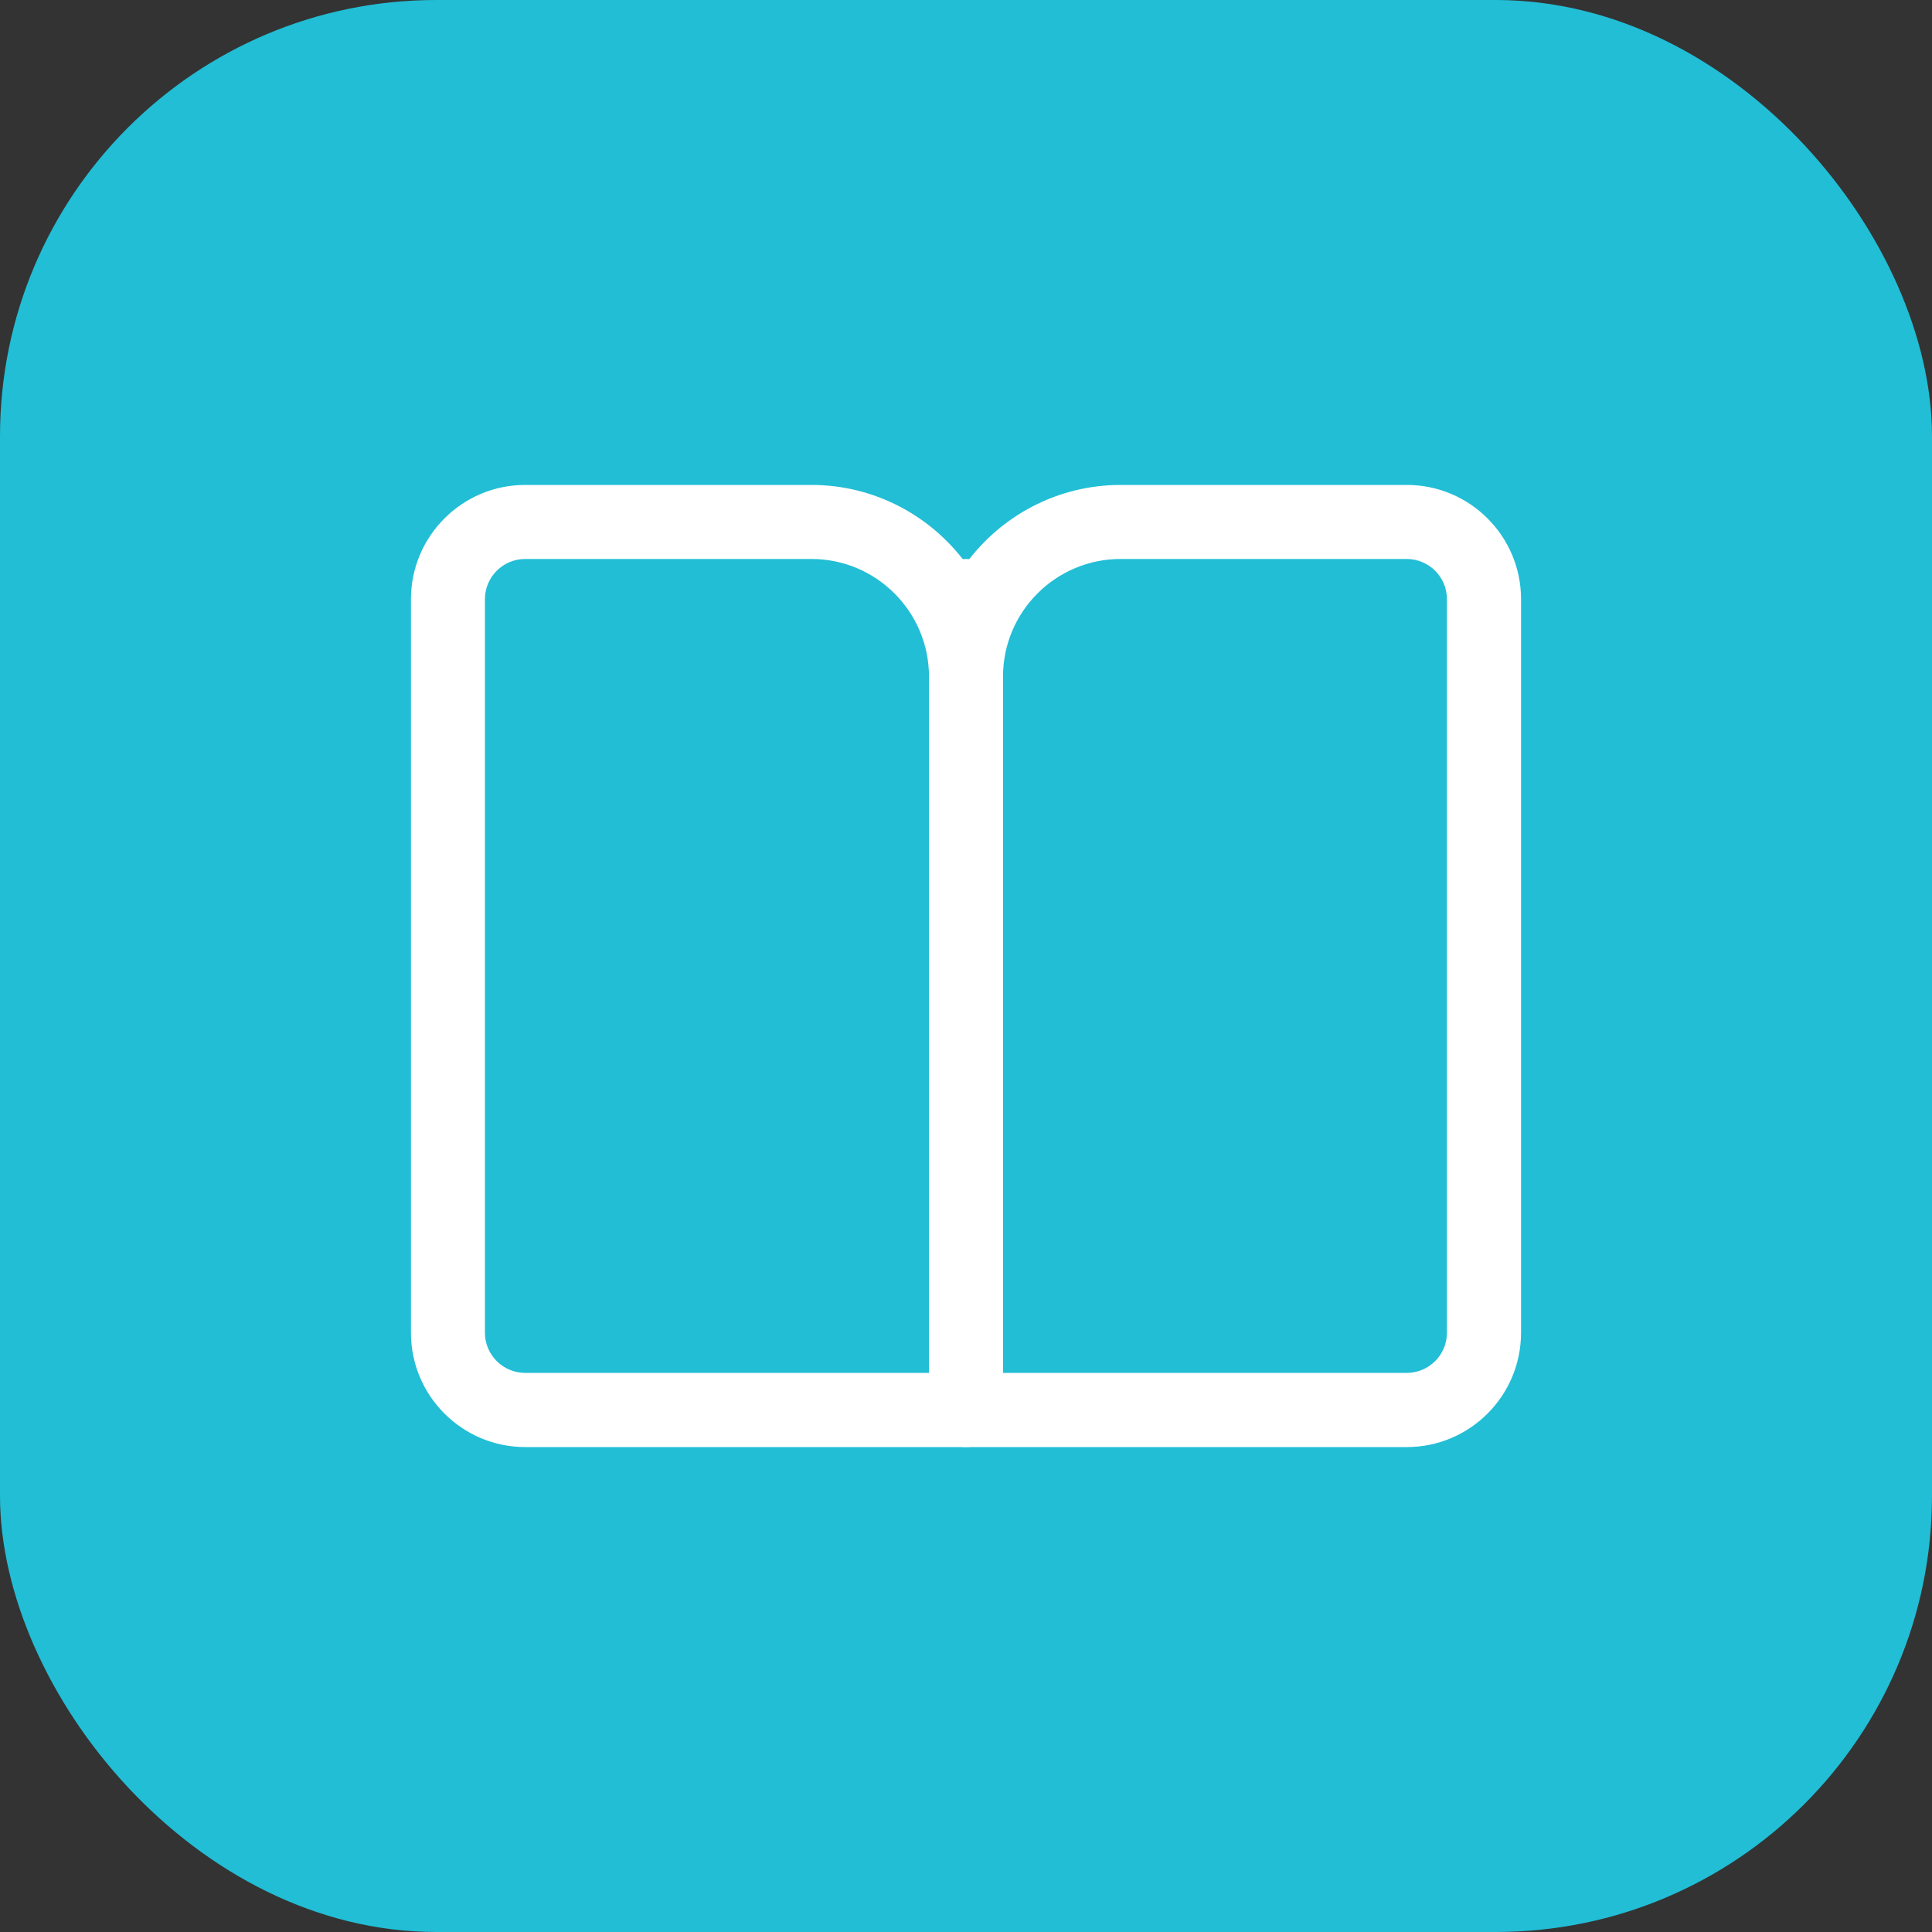
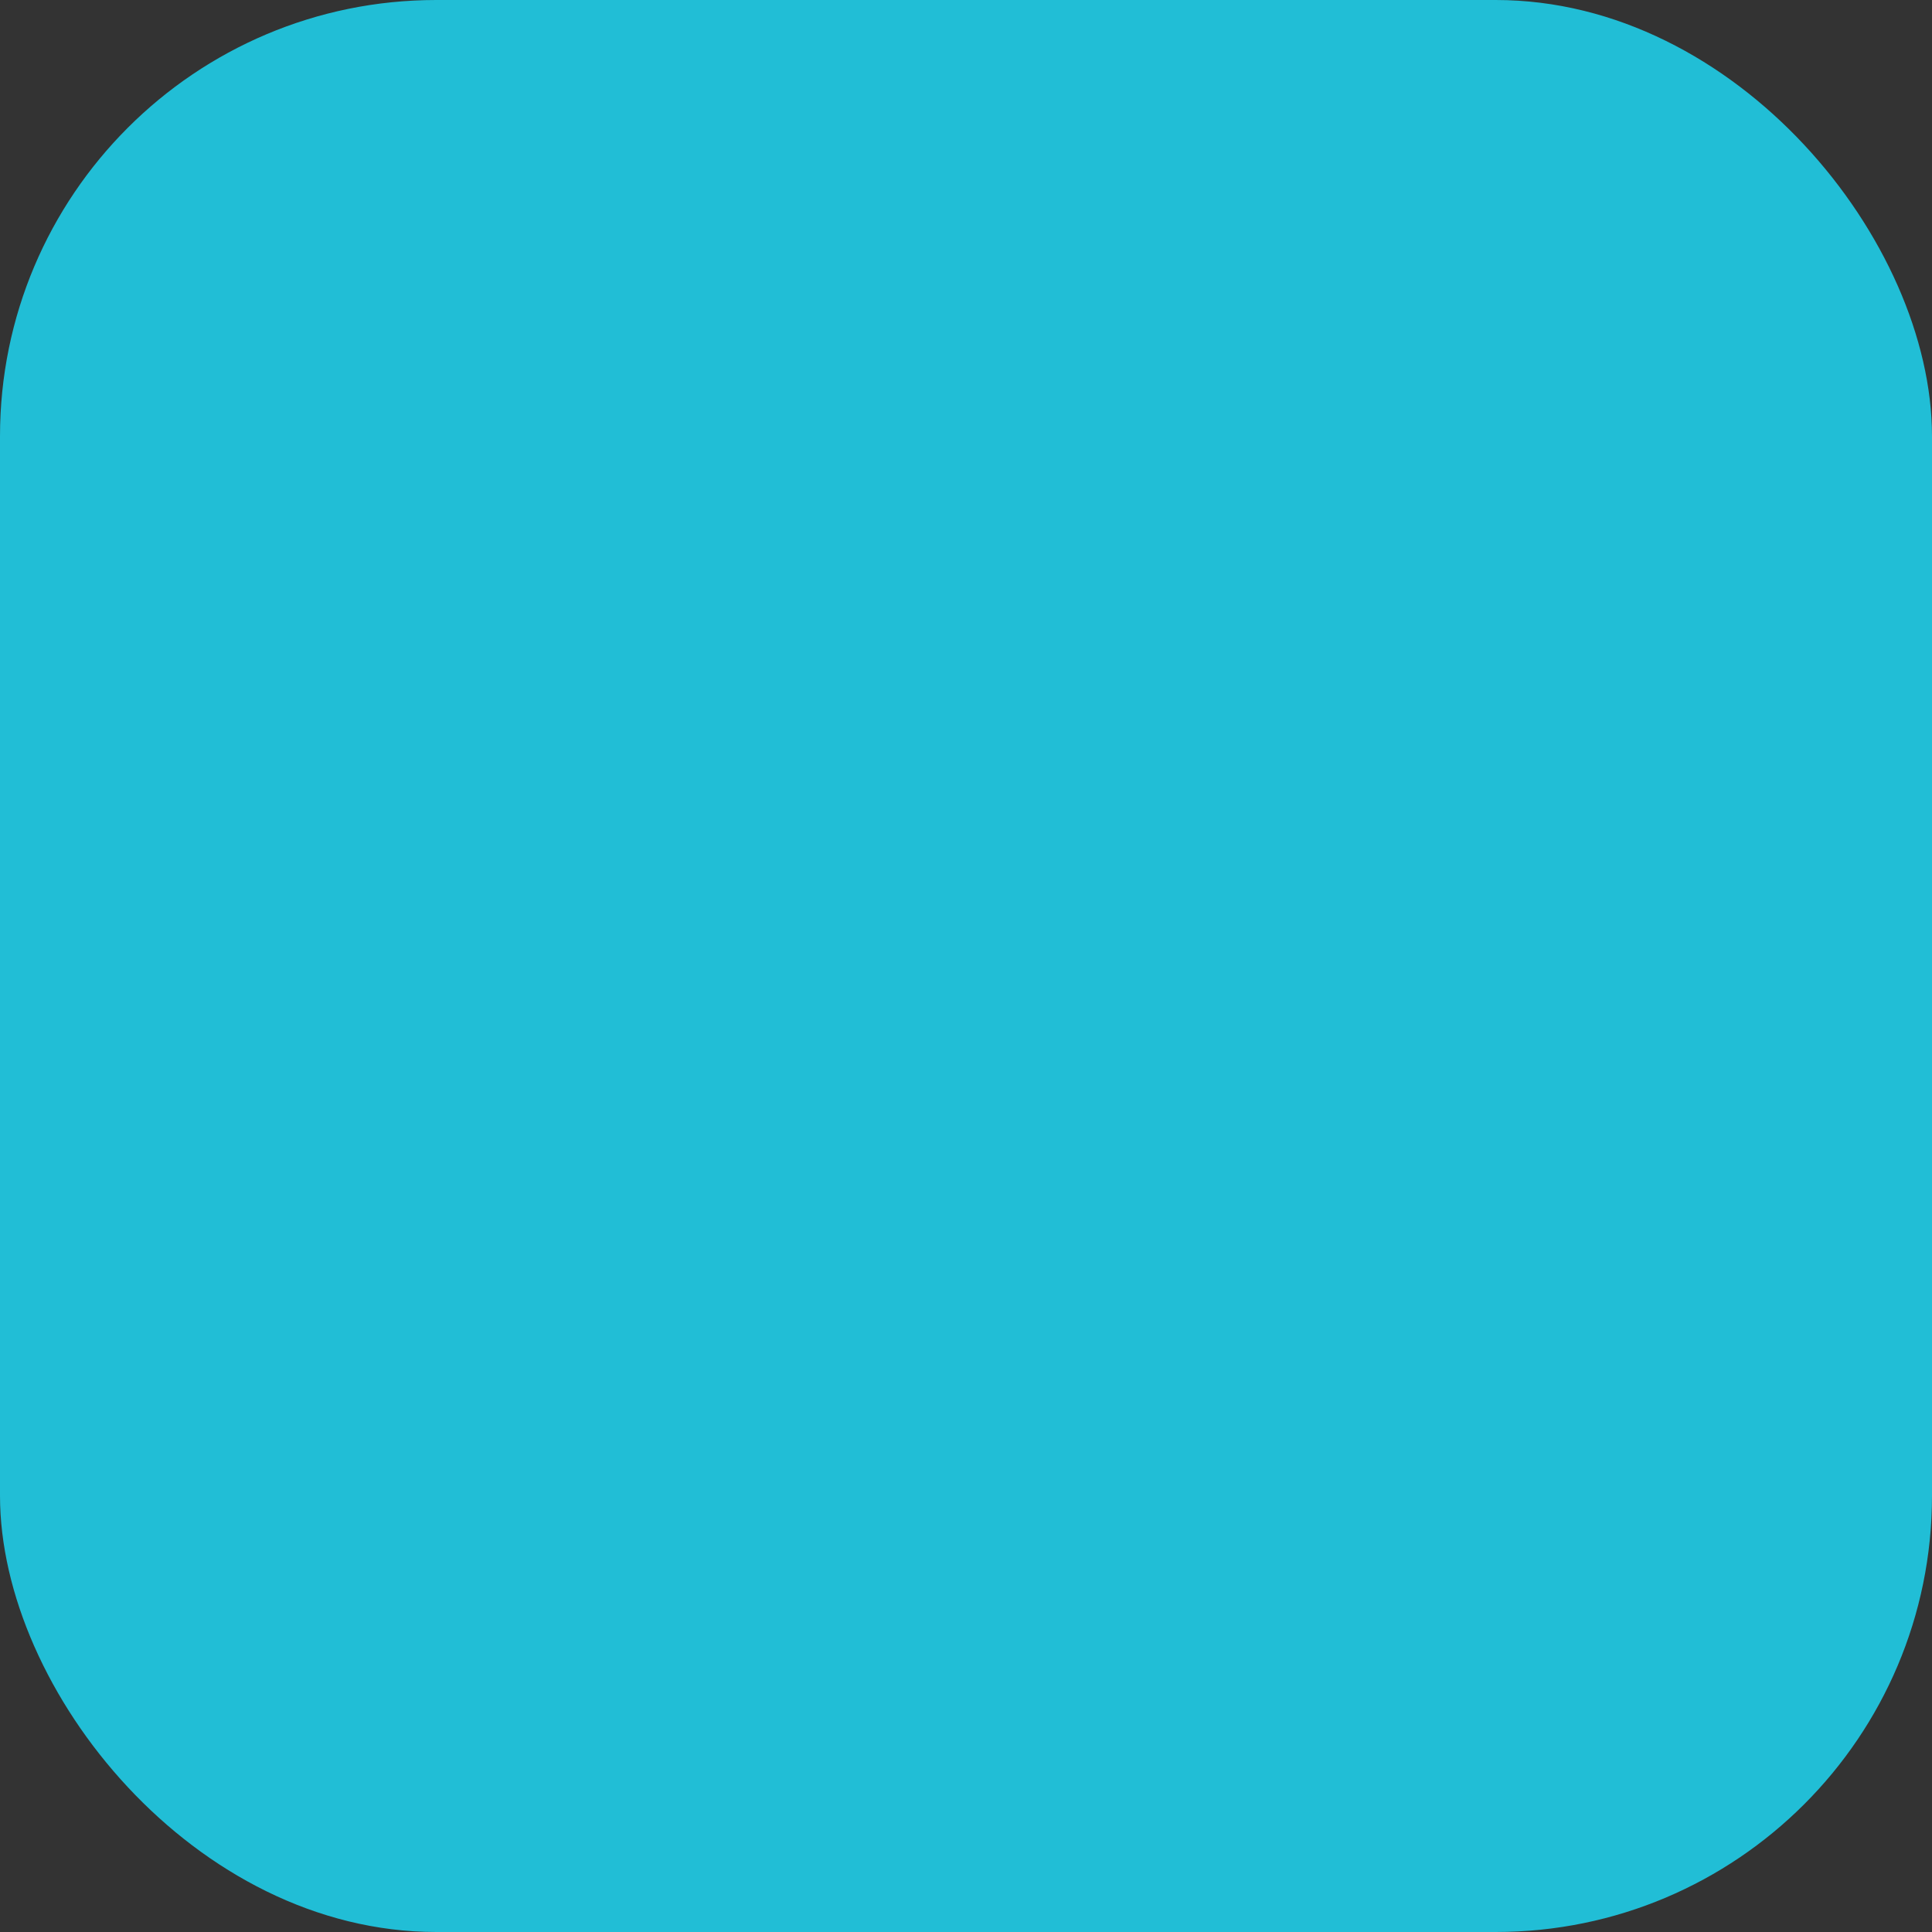
<svg xmlns="http://www.w3.org/2000/svg" fill="none" version="1.1" width="31" height="31" viewBox="0 0 31 31">
  <rect x="0" y="0" width="31" height="31" fill="#333333" stroke="none" />
  <defs>
    <clipPath id="master_svg0_7_8499">
-       <rect x="6" y="6" width="19" height="19" rx="0" />
-     </clipPath>
+       </clipPath>
  </defs>
  <g>
    <g>
      <g>
        <rect x="0" y="0" width="31" height="31" rx="7" fill="#21BED6" fill-opacity="1" />
      </g>
    </g>
    <g clip-path="url(#master_svg0_7_8499)">
      <g>
-         <path d="M15.5,23.219C15.172,23.219,14.906,22.953,14.906,22.625L14.906,9.562C14.906,9.234,15.172,8.969,15.5,8.969C15.828,8.969,16.094,9.234,16.094,9.562L16.094,22.625C16.094,22.953,15.828,23.219,15.5,23.219Z" fill="#FFFFFF" fill-opacity="1" style="mix-blend-mode:passthrough" />
-       </g>
+         </g>
      <g>
-         <path d="M22.573,23.219L8.427,23.219C7.416,23.219,6.594,22.397,6.594,21.386L6.594,9.614C6.594,8.603,7.416,7.781,8.427,7.781L13.019,7.781C14.036,7.781,14.94,8.279,15.5,9.041C16.06,8.279,16.964,7.781,17.981,7.781L22.573,7.781C23.584,7.781,24.406,8.603,24.406,9.614L24.406,21.384C24.406,22.397,23.584,23.219,22.573,23.219ZM8.427,8.969C8.071,8.969,7.781,9.258,7.781,9.614L7.781,21.384C7.781,21.74,8.071,22.029,8.427,22.029L22.571,22.029C22.927,22.029,23.217,21.74,23.217,21.384L23.217,9.614C23.217,9.258,22.927,8.969,22.571,8.969L17.981,8.969C16.94,8.969,16.094,9.815,16.094,10.856C16.094,11.184,15.828,11.45,15.5,11.45C15.172,11.45,14.906,11.184,14.906,10.856C14.906,9.815,14.06,8.969,13.019,8.969L8.427,8.969Z" fill="#FFFFFF" fill-opacity="1" style="mix-blend-mode:passthrough" />
+         <path d="M22.573,23.219L8.427,23.219C7.416,23.219,6.594,22.397,6.594,21.386L6.594,9.614C6.594,8.603,7.416,7.781,8.427,7.781L13.019,7.781C14.036,7.781,14.94,8.279,15.5,9.041L22.573,7.781C23.584,7.781,24.406,8.603,24.406,9.614L24.406,21.384C24.406,22.397,23.584,23.219,22.573,23.219ZM8.427,8.969C8.071,8.969,7.781,9.258,7.781,9.614L7.781,21.384C7.781,21.74,8.071,22.029,8.427,22.029L22.571,22.029C22.927,22.029,23.217,21.74,23.217,21.384L23.217,9.614C23.217,9.258,22.927,8.969,22.571,8.969L17.981,8.969C16.94,8.969,16.094,9.815,16.094,10.856C16.094,11.184,15.828,11.45,15.5,11.45C15.172,11.45,14.906,11.184,14.906,10.856C14.906,9.815,14.06,8.969,13.019,8.969L8.427,8.969Z" fill="#FFFFFF" fill-opacity="1" style="mix-blend-mode:passthrough" />
      </g>
    </g>
  </g>
</svg>